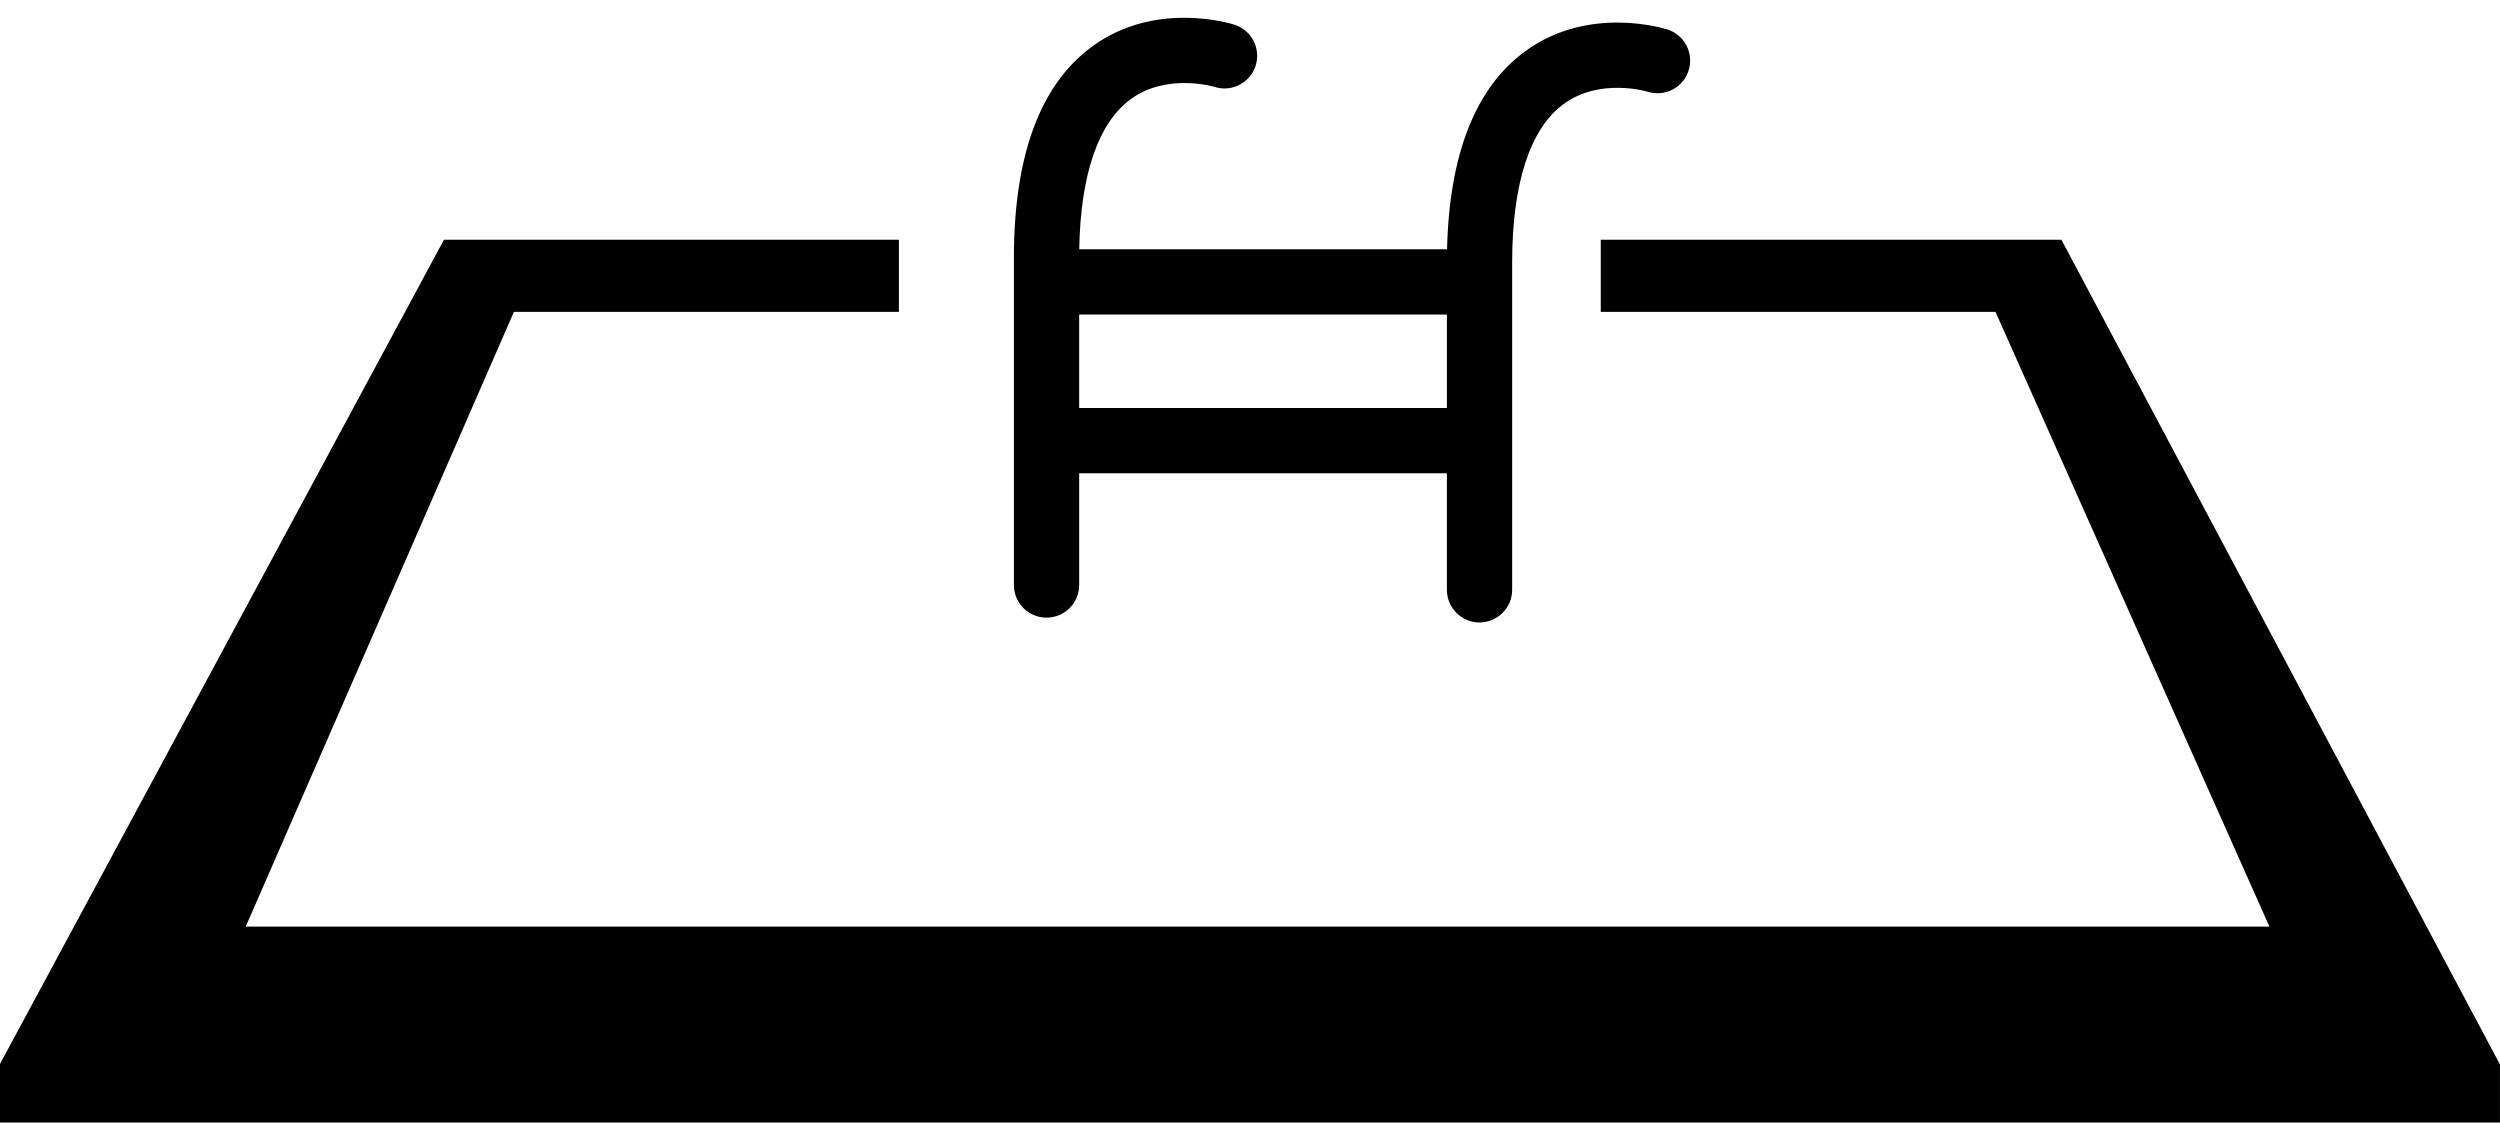
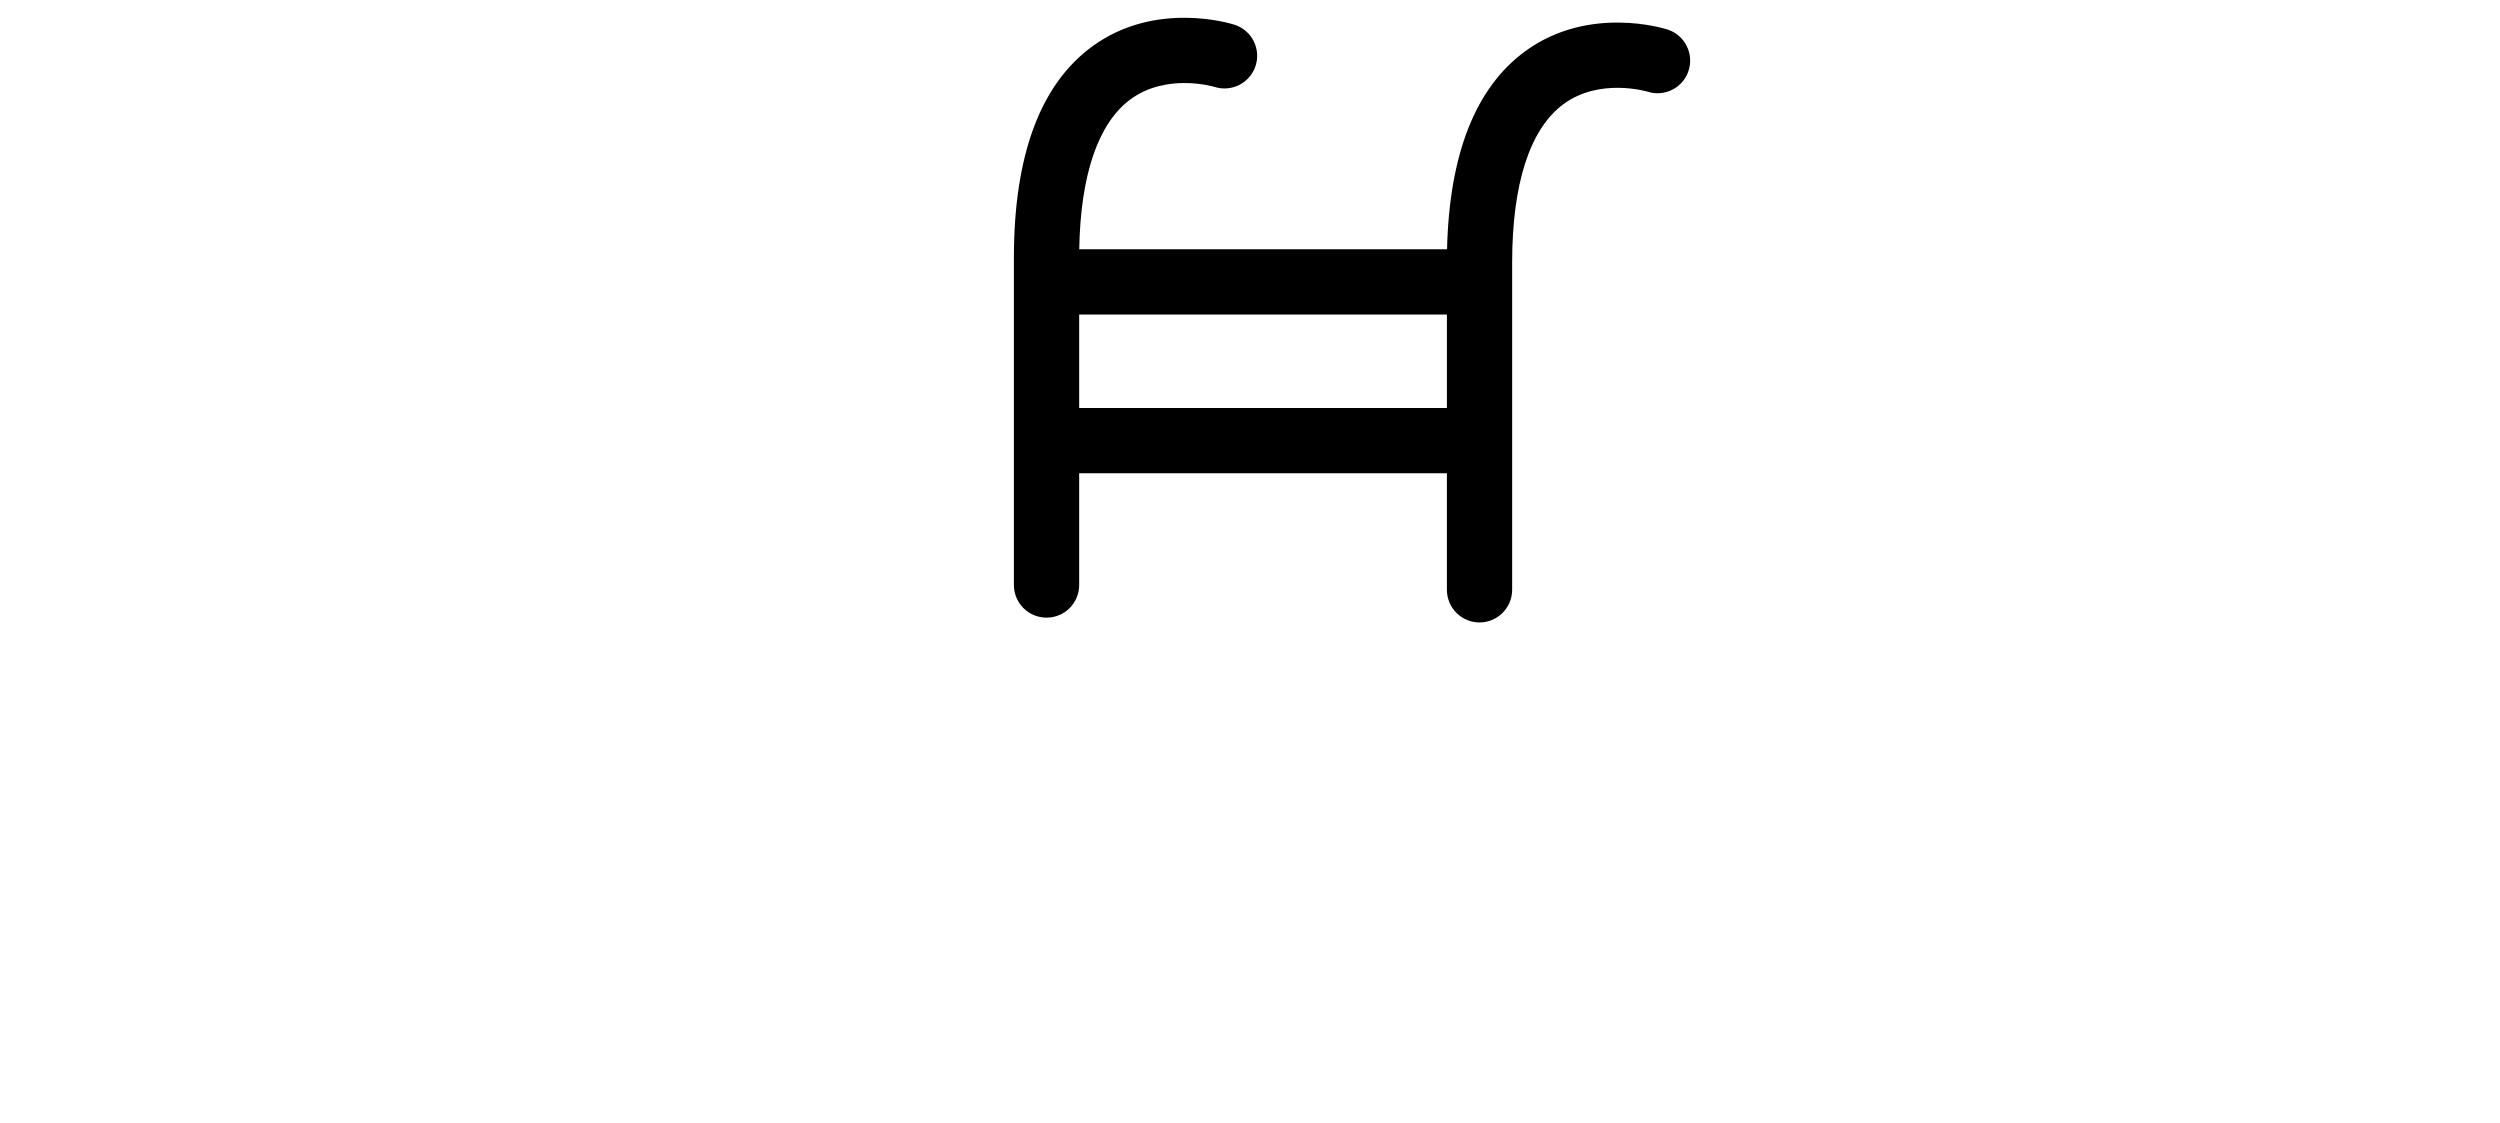
<svg xmlns="http://www.w3.org/2000/svg" data-name="Layer 2" height="1339.2" preserveAspectRatio="xMidYMid meet" version="1.0" viewBox="0.0 -21.2 2982.6 1339.2" width="2982.6" zoomAndPan="magnify">
  <g data-name="Layer 1">
    <g id="change1_1">
-       <path d="M2459.321 264.787L1909.777 264.787 1909.777 350.888 2380.708 350.888 2707.528 1084.276 1743.474 1084.276 1238.771 1084.276 293.162 1084.276 613.114 350.888 1072.436 350.888 1072.436 264.787 529.678 264.787 0 1248.138 0 1318.067 2982.556 1318.067 2982.556 1248.821 2459.321 264.787z" />
      <path d="m1989.496,14.023c-3.774-1.191-93.738-29.456-169.511,25.658-59.484,43.248-90.928,122.77-93.596,236.513h-438.805c1.502-88.714,22.534-150.41,61.071-178.848,43.053-31.728,99.132-15.268,100.492-14.812,20.348,6.414,42.202-4.769,48.813-25.146,6.614-20.488-4.568-42.397-25.03-49.04-3.775-1.247-93.709-29.514-169.511,25.6-62.207,45.236-93.796,130.148-93.796,252.465v390.332c0,21.514,17.399,38.938,38.938,38.938s38.936-17.425,38.936-38.938v-133.328h438.721v139.061c0,21.456,17.425,38.936,38.909,38.936s38.936-17.48,38.936-38.936v-390.218c0-94.279,21.17-159.665,61.158-189.179,43.025-31.784,99.103-15.268,100.463-14.87,20.435,6.469,42.257-4.656,48.842-25.03,6.64-20.491-4.568-42.513-25.03-49.156Zm-701.999,451.577v-111.532h438.721v111.532h-438.721Z" />
    </g>
  </g>
</svg>